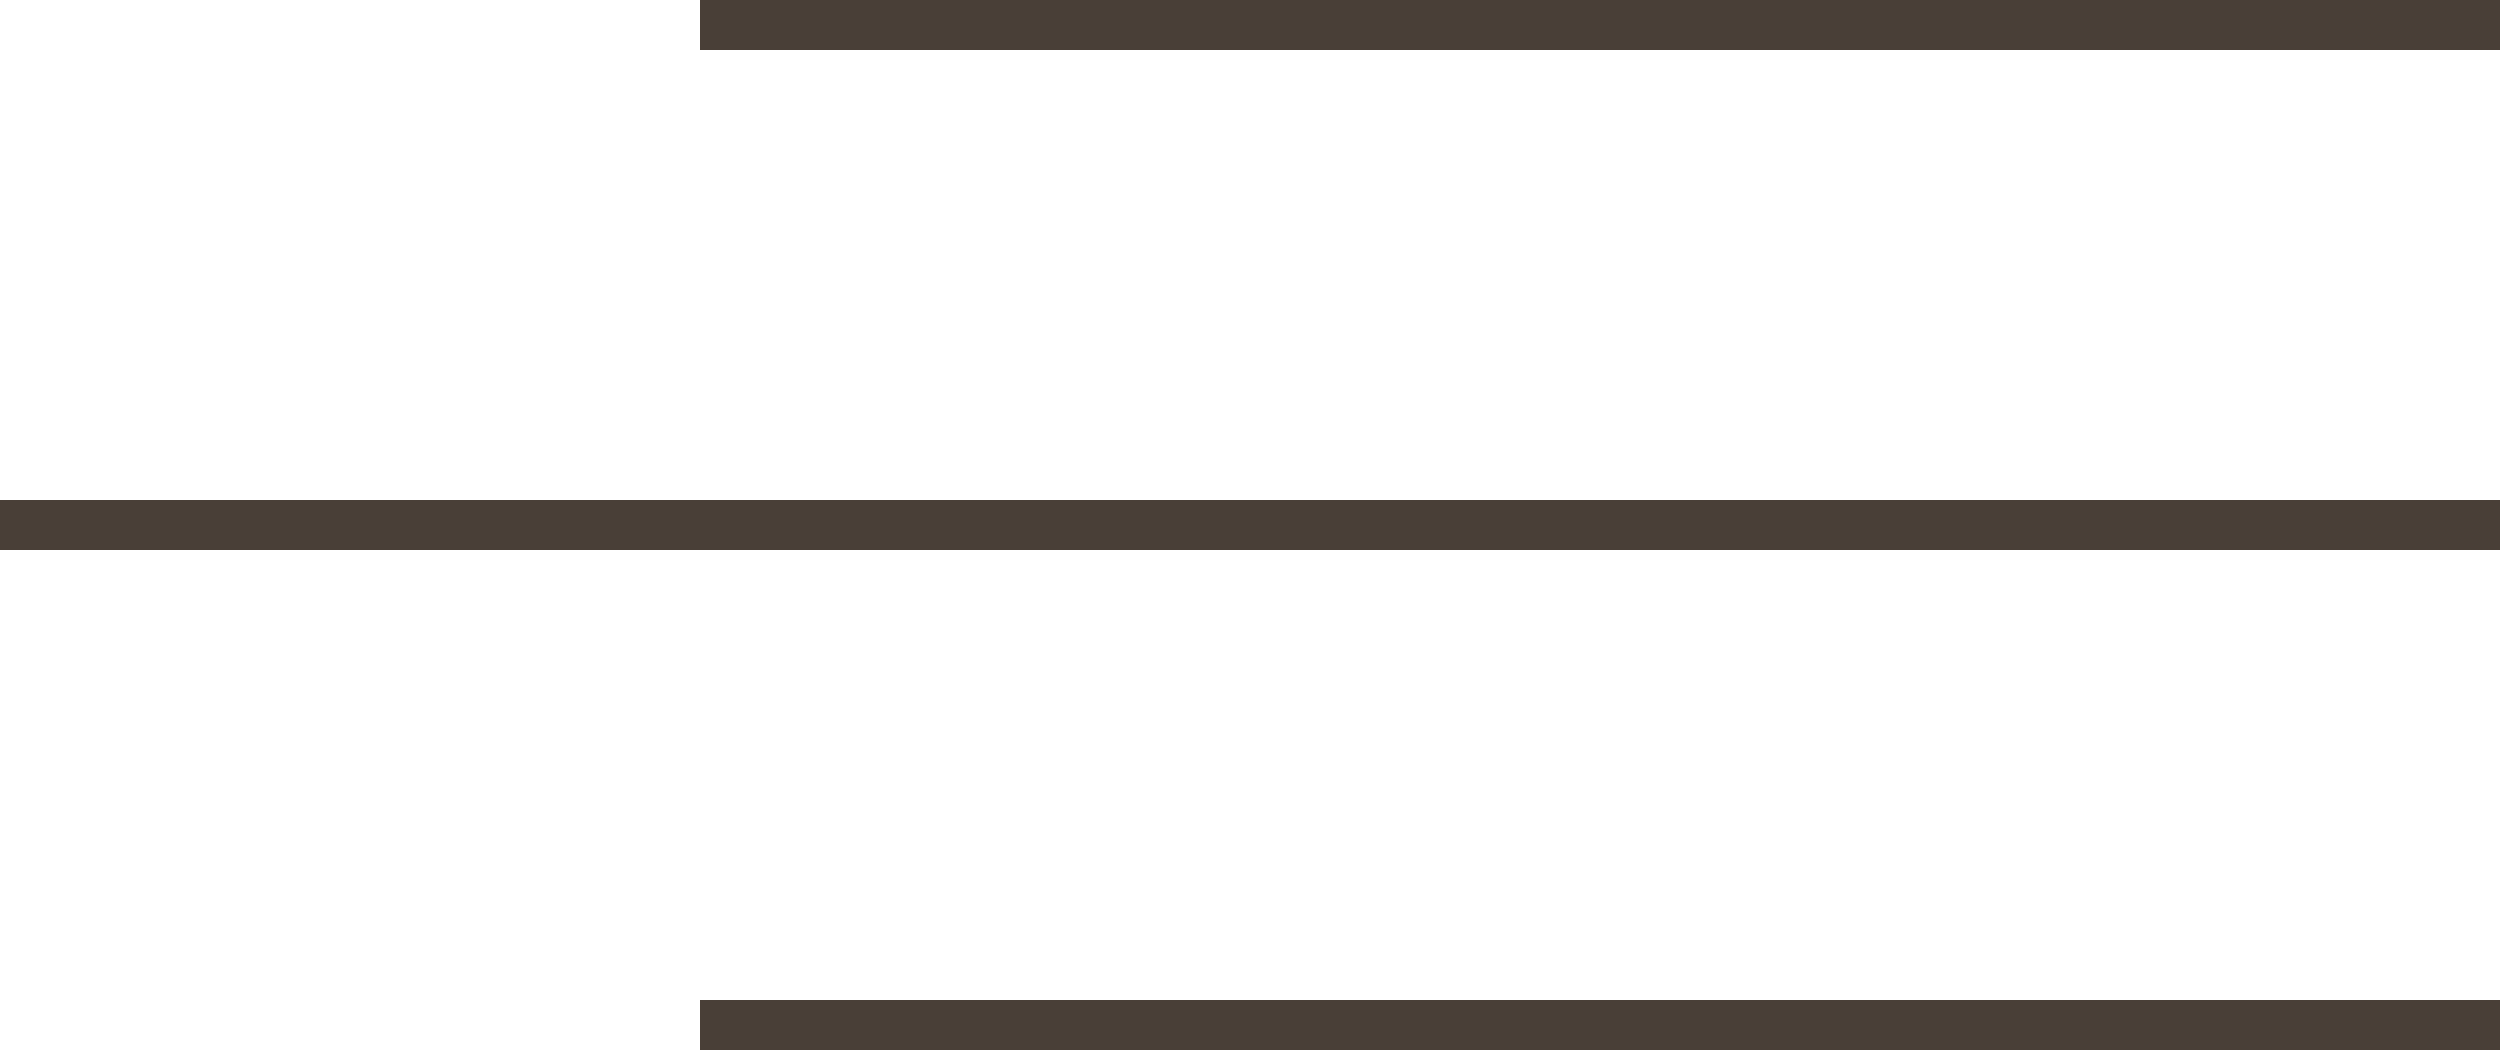
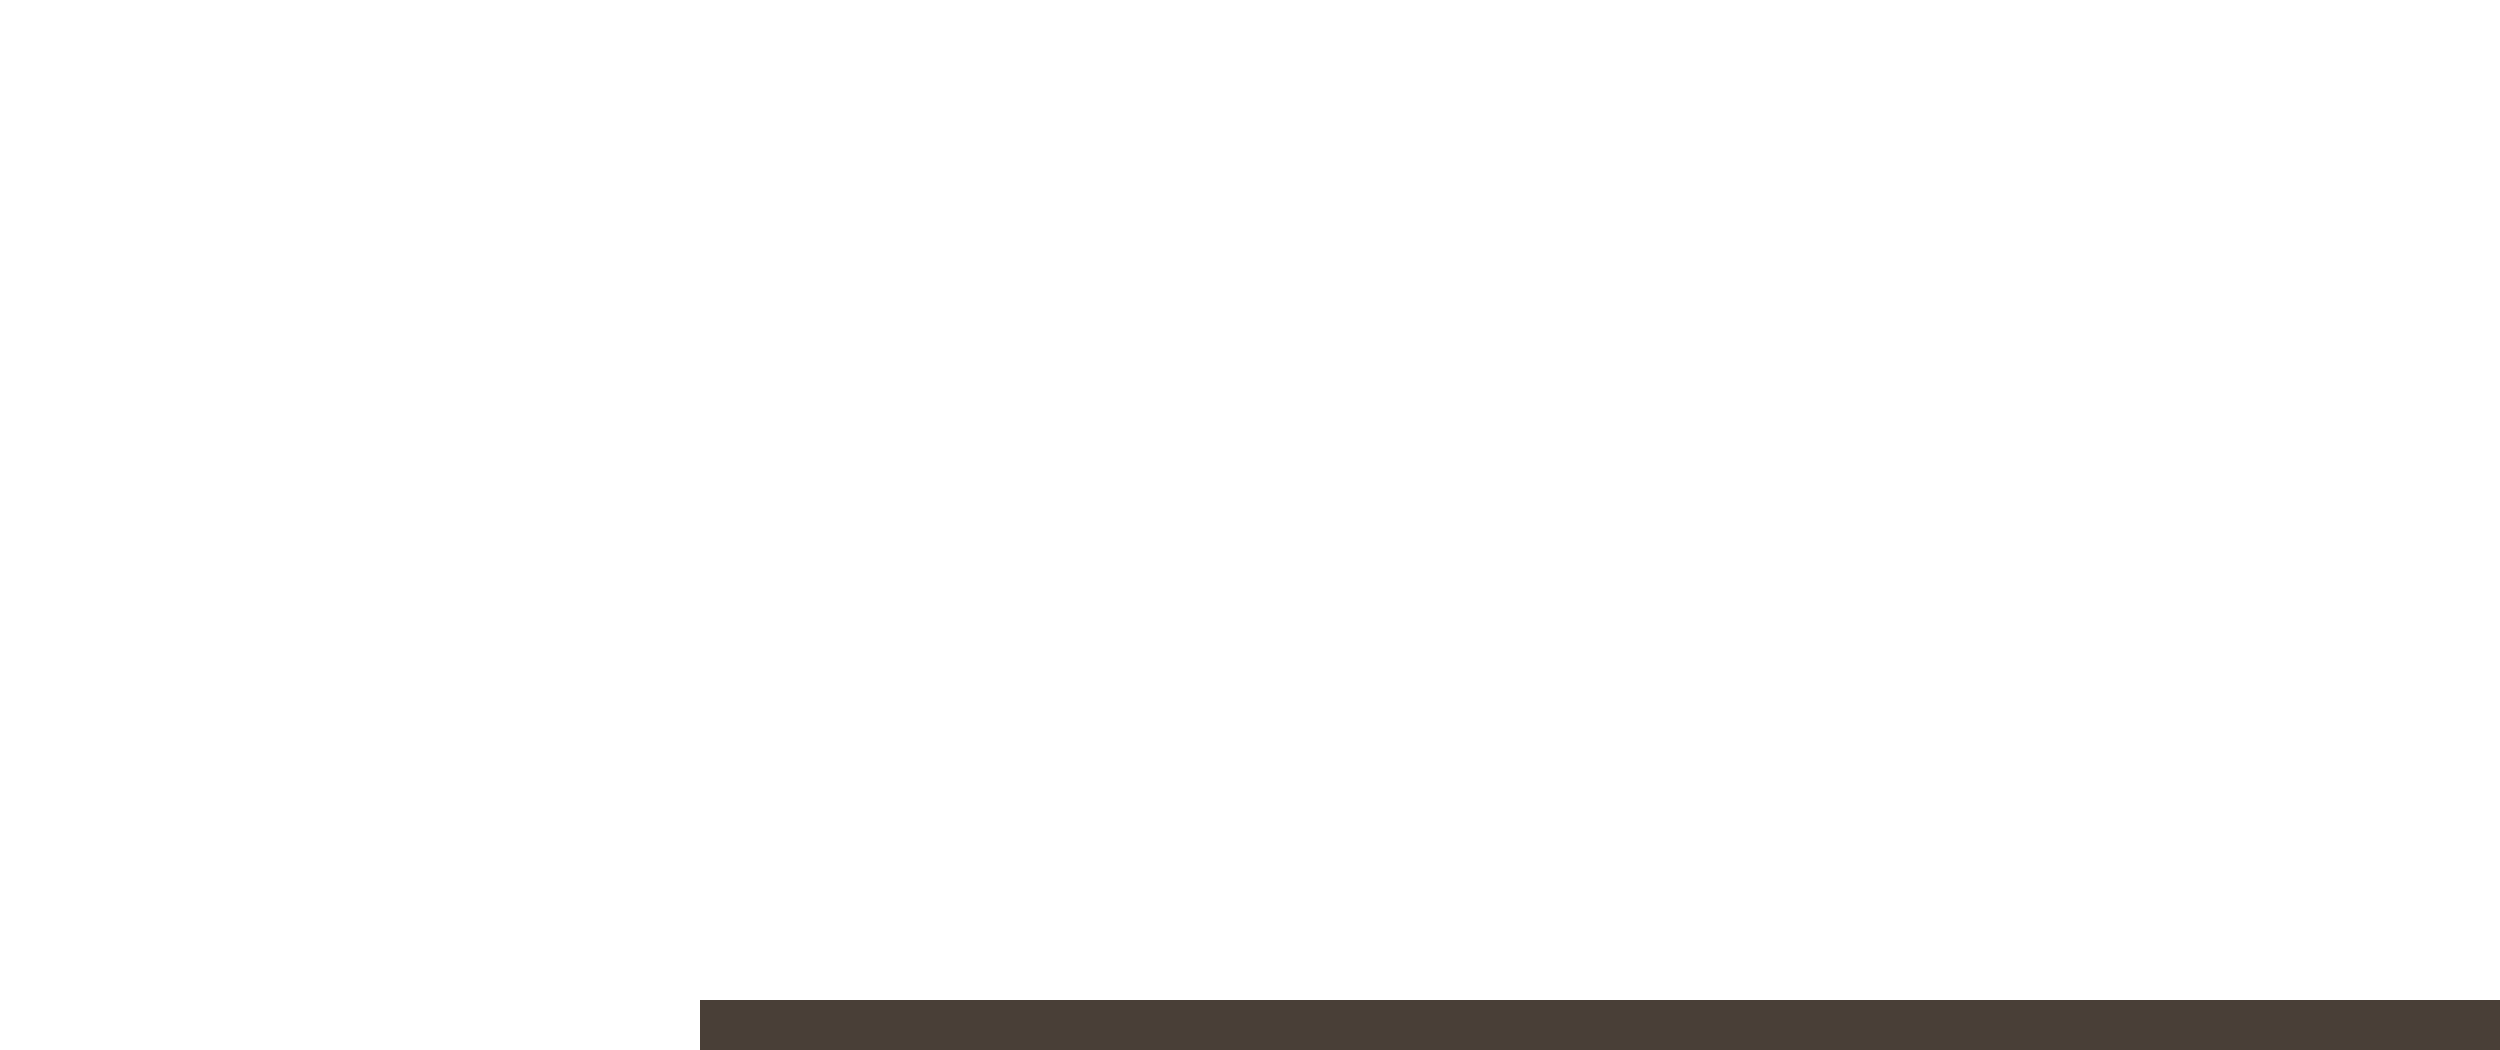
<svg xmlns="http://www.w3.org/2000/svg" width="50" height="21" viewBox="0 0 50 21" fill="none">
-   <line x1="14" y1="0.5" x2="50" y2="0.5" stroke="#493F37" />
-   <line x1="4.37114e-08" y1="10.5" x2="50" y2="10.5" stroke="#493F37" />
  <line x1="14" y1="20.5" x2="50" y2="20.5" stroke="#493F37" />
</svg>